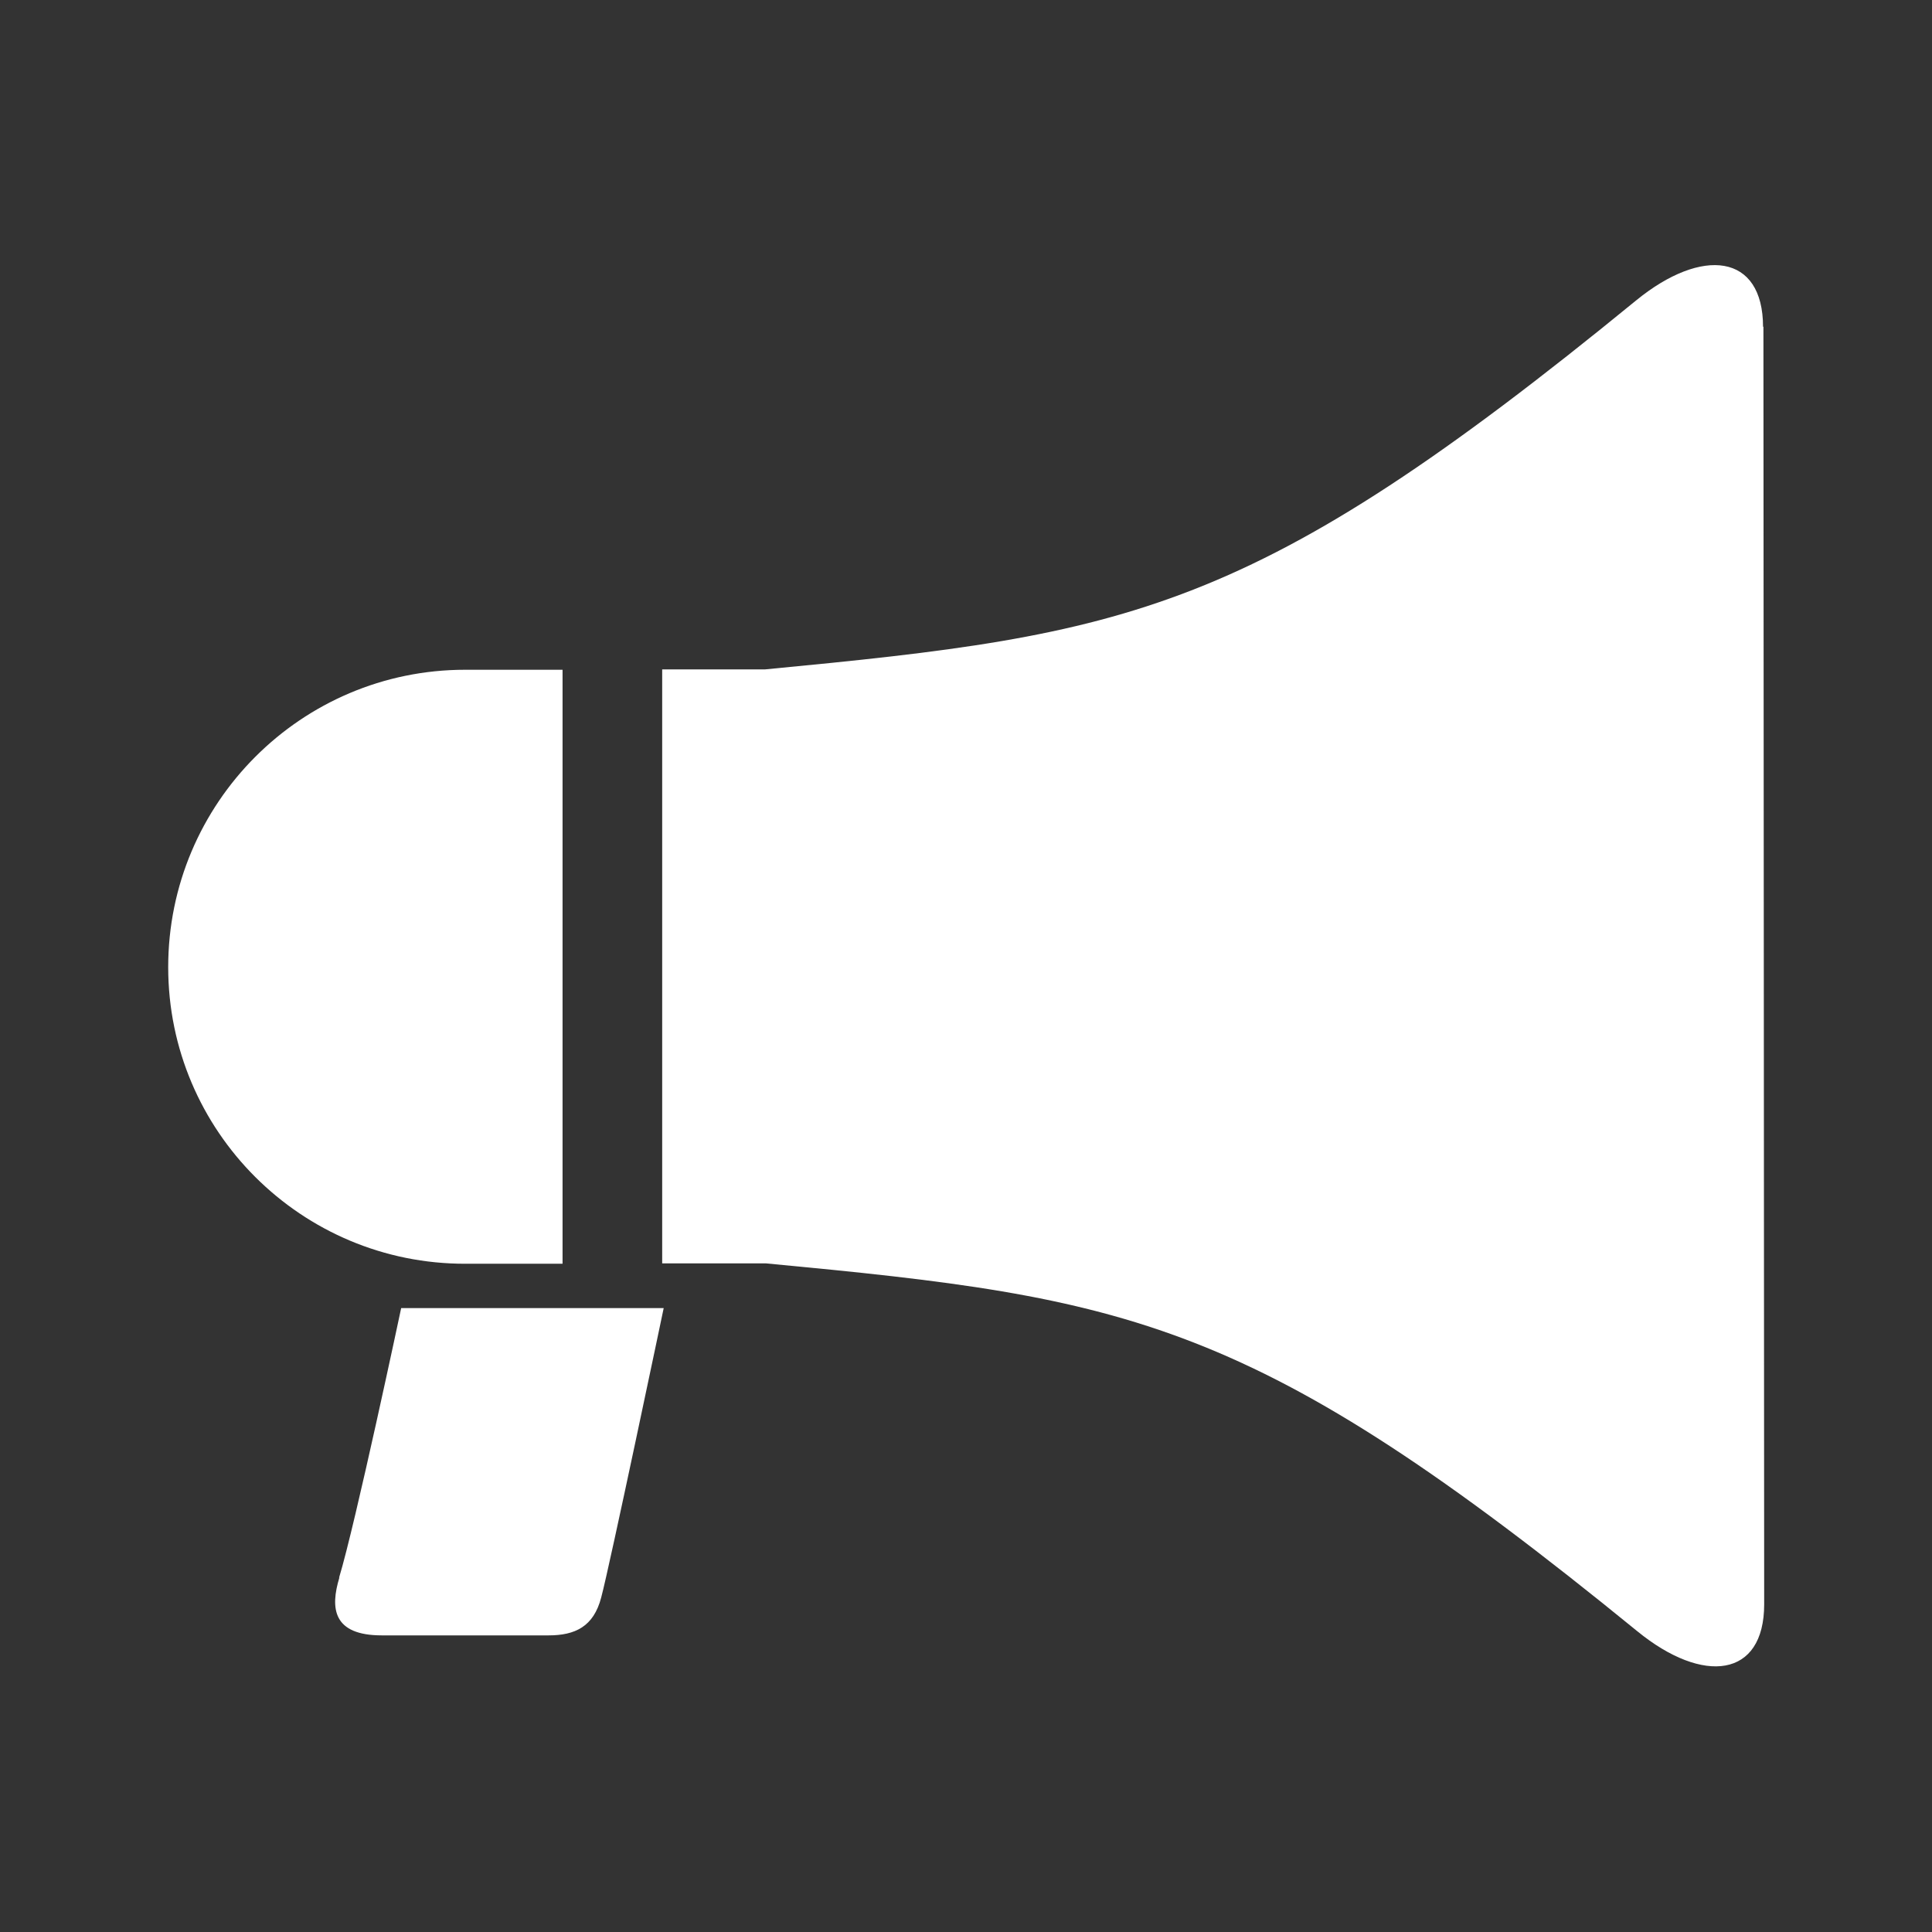
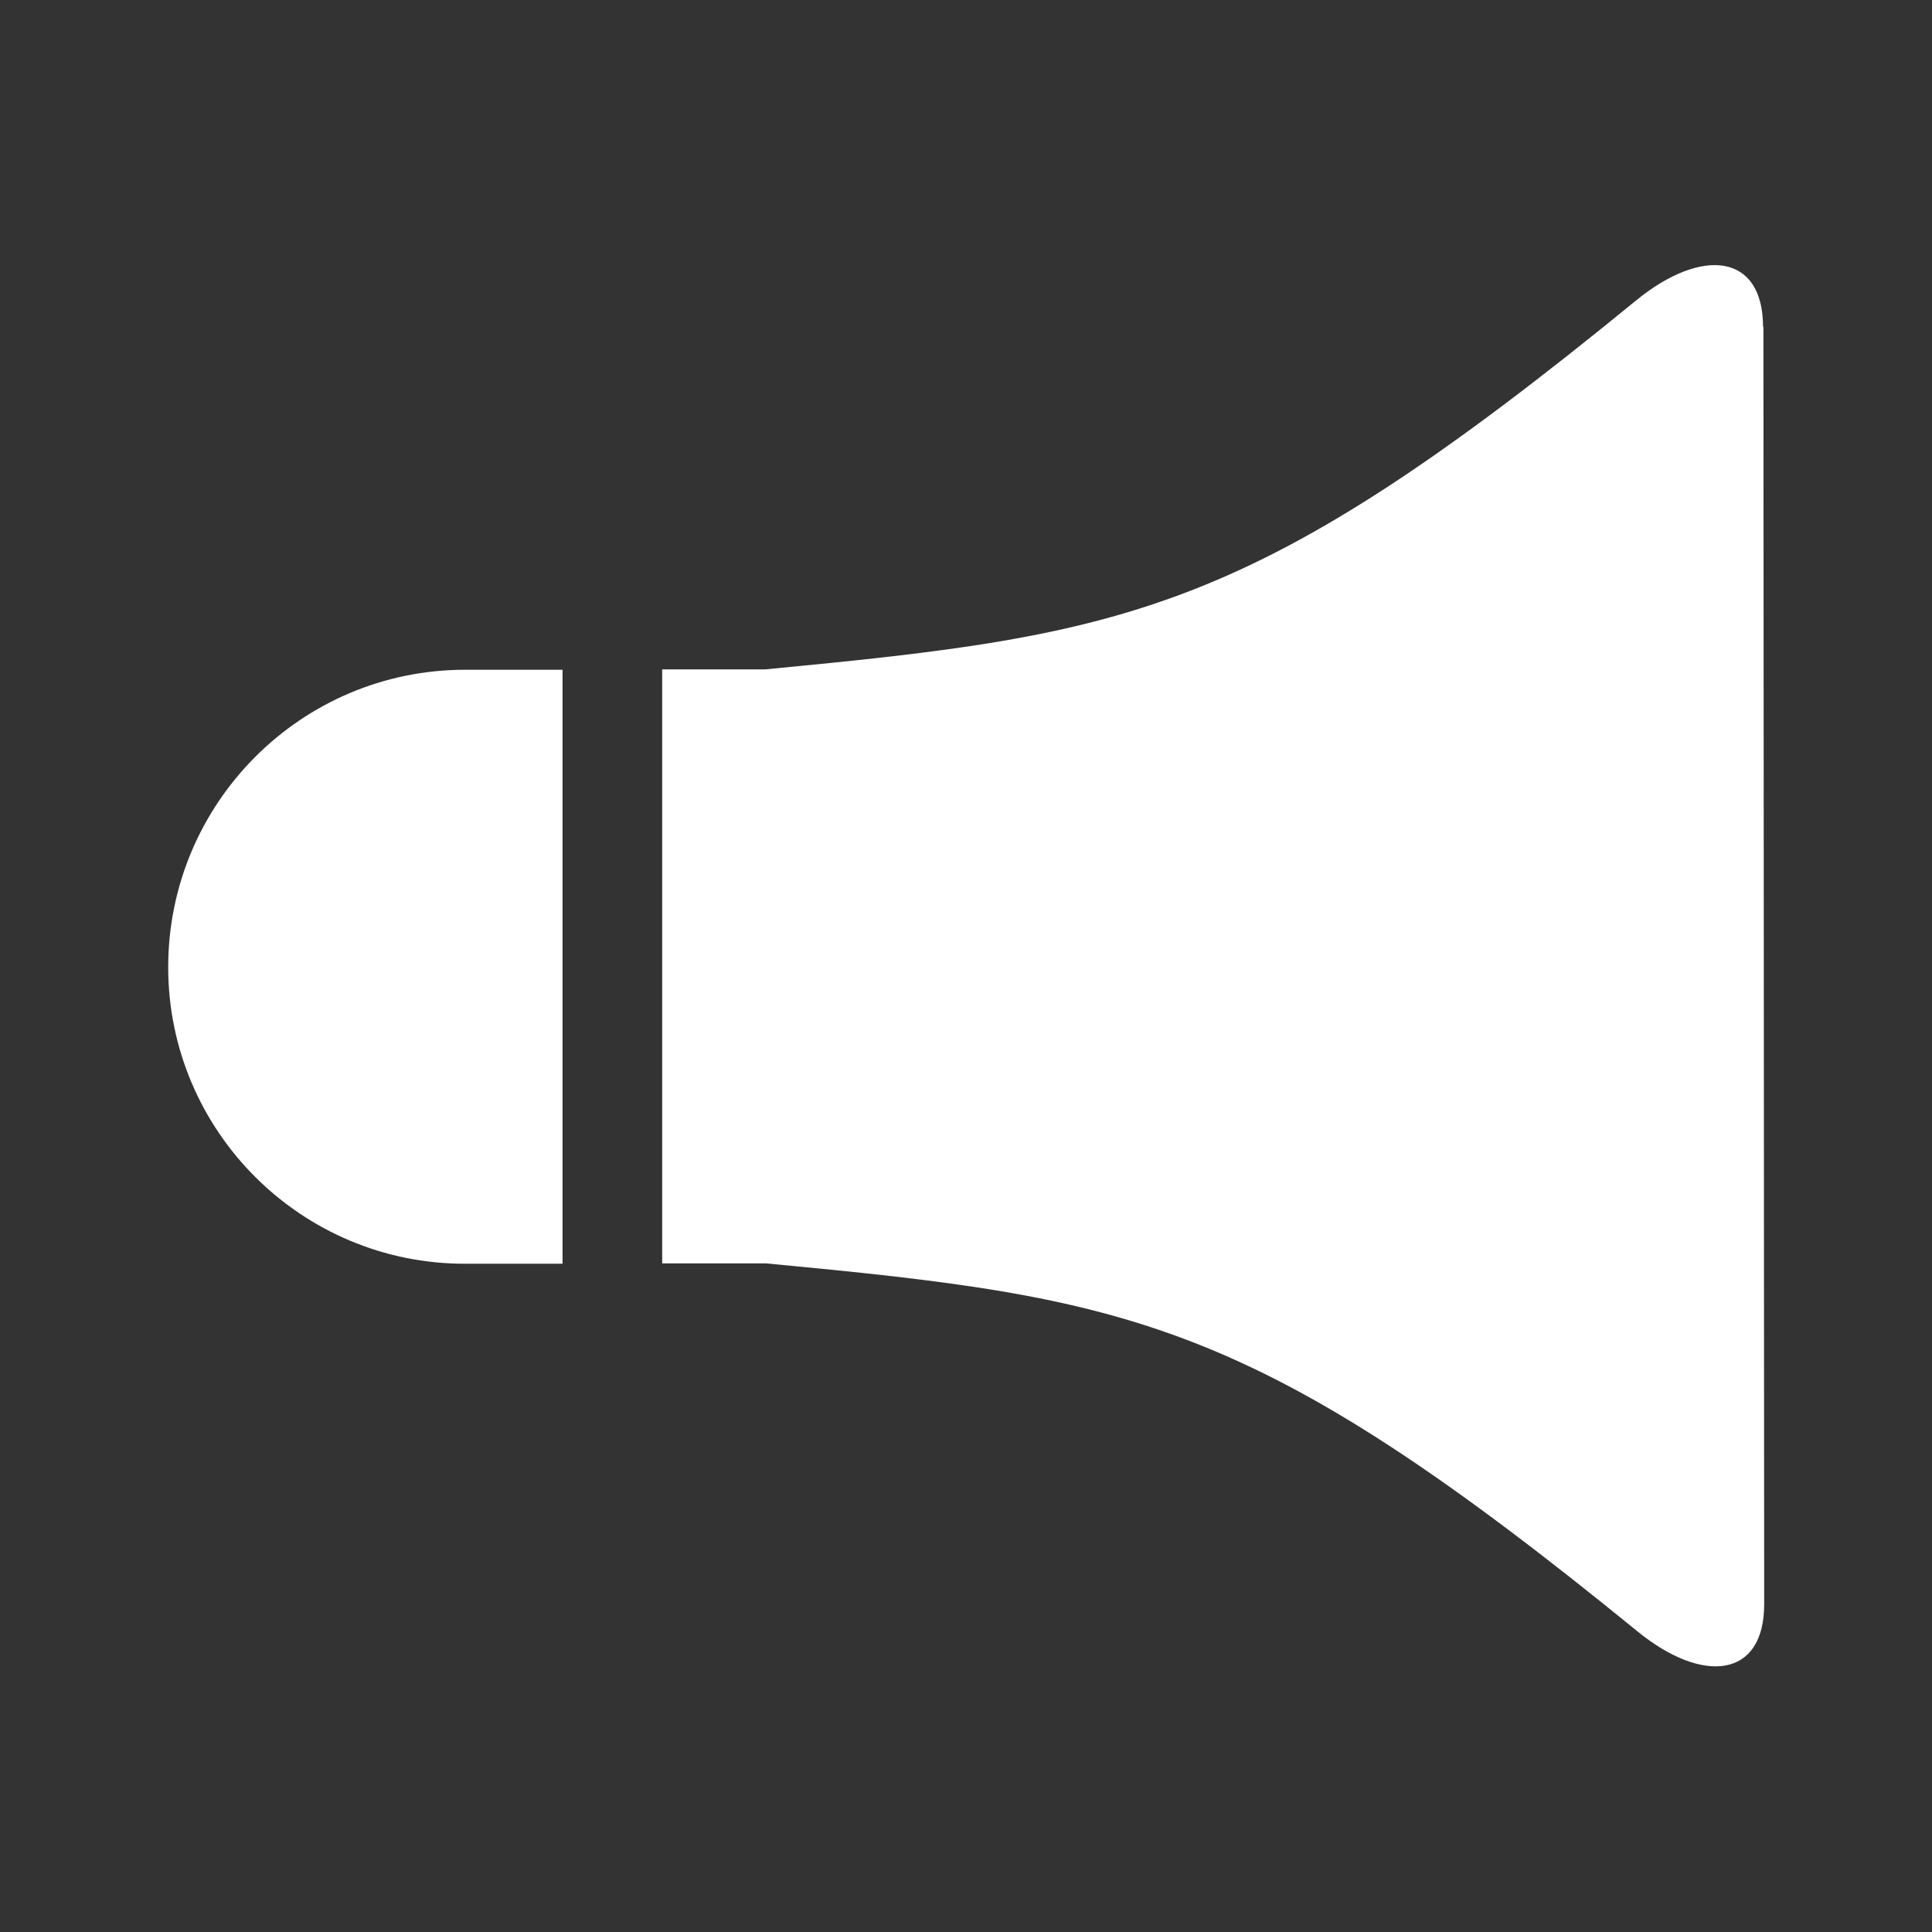
<svg xmlns="http://www.w3.org/2000/svg" viewBox="0 0 51 51">
  <rect x="0" y="0" width="51" height="51" fill="#333333" stroke="none" />
  <defs>
    <style>
      .cls-1 {
        clip-path: url(#clippath);
      }

      .cls-2 {
        fill: none;
      }

      .cls-2, .cls-3, .cls-4 {
        stroke-width: 0px;
      }

      .cls-3 {
        fill: #fac749;
      }

      .cls-4 {
        fill: #fff;
      }
    </style>
    <clipPath id="clippath">
-       <rect class="cls-2" x="-328.56" y="641" width="750" height="73.14" transform="translate(92.87 1355.14) rotate(180)" />
-     </clipPath>
+       </clipPath>
  </defs>
  <g id="_背景" data-name="背景">
    <g class="cls-1">
-       <path class="cls-3" d="m-572.75,693.64c51.6,0,51.6-27.8,103.2-27.8s51.6,27.8,103.2,27.8,51.6-27.8,103.2-27.8,51.6,27.8,103.2,27.8,51.6-27.8,103.2-27.8,51.6,27.8,103.2,27.8,51.6-27.8,103.2-27.8,51.6,27.8,103.19,27.8,51.6-27.8,103.2-27.8,51.6,27.8,103.2,27.8,51.6-27.8,103.2-27.8,51.6,27.8,103.2,27.8v-2984.74H-567.24l-5.5,2984.74Z" />
-     </g>
+       </g>
  </g>
  <g id="_情報" data-name="情報">
    <g>
-       <path class="cls-4" d="m8.96,41.64c-.25.82-.17,1.53,1.12,1.53.53,0,3.7,0,4.4,0,.7,0,1.19-.23,1.39-1,.22-.81,1.65-7.64,1.65-7.64h-6.93s-1.21,5.71-1.64,7.12Z" />
      <path class="cls-4" d="m14.85,33.36v-15.68c-1.48,0-2.57,0-2.57,0-4.33,0-7.84,3.52-7.84,7.85,0,4.33,3.52,7.84,7.85,7.83,0,0,1.09,0,2.56,0Z" />
      <path class="cls-4" d="m46.54,8.63c0-1.94-1.61-2.12-3.35-.7-10.13,8.29-13.37,8.82-22.99,9.74-.81,0-1.77,0-2.72,0v15.68c.97,0,1.92,0,2.74,0,9.62.91,12.86,1.44,23,9.71,1.74,1.42,3.35,1.23,3.35-.71l-.02-33.73Z" />
    </g>
  </g>
</svg>